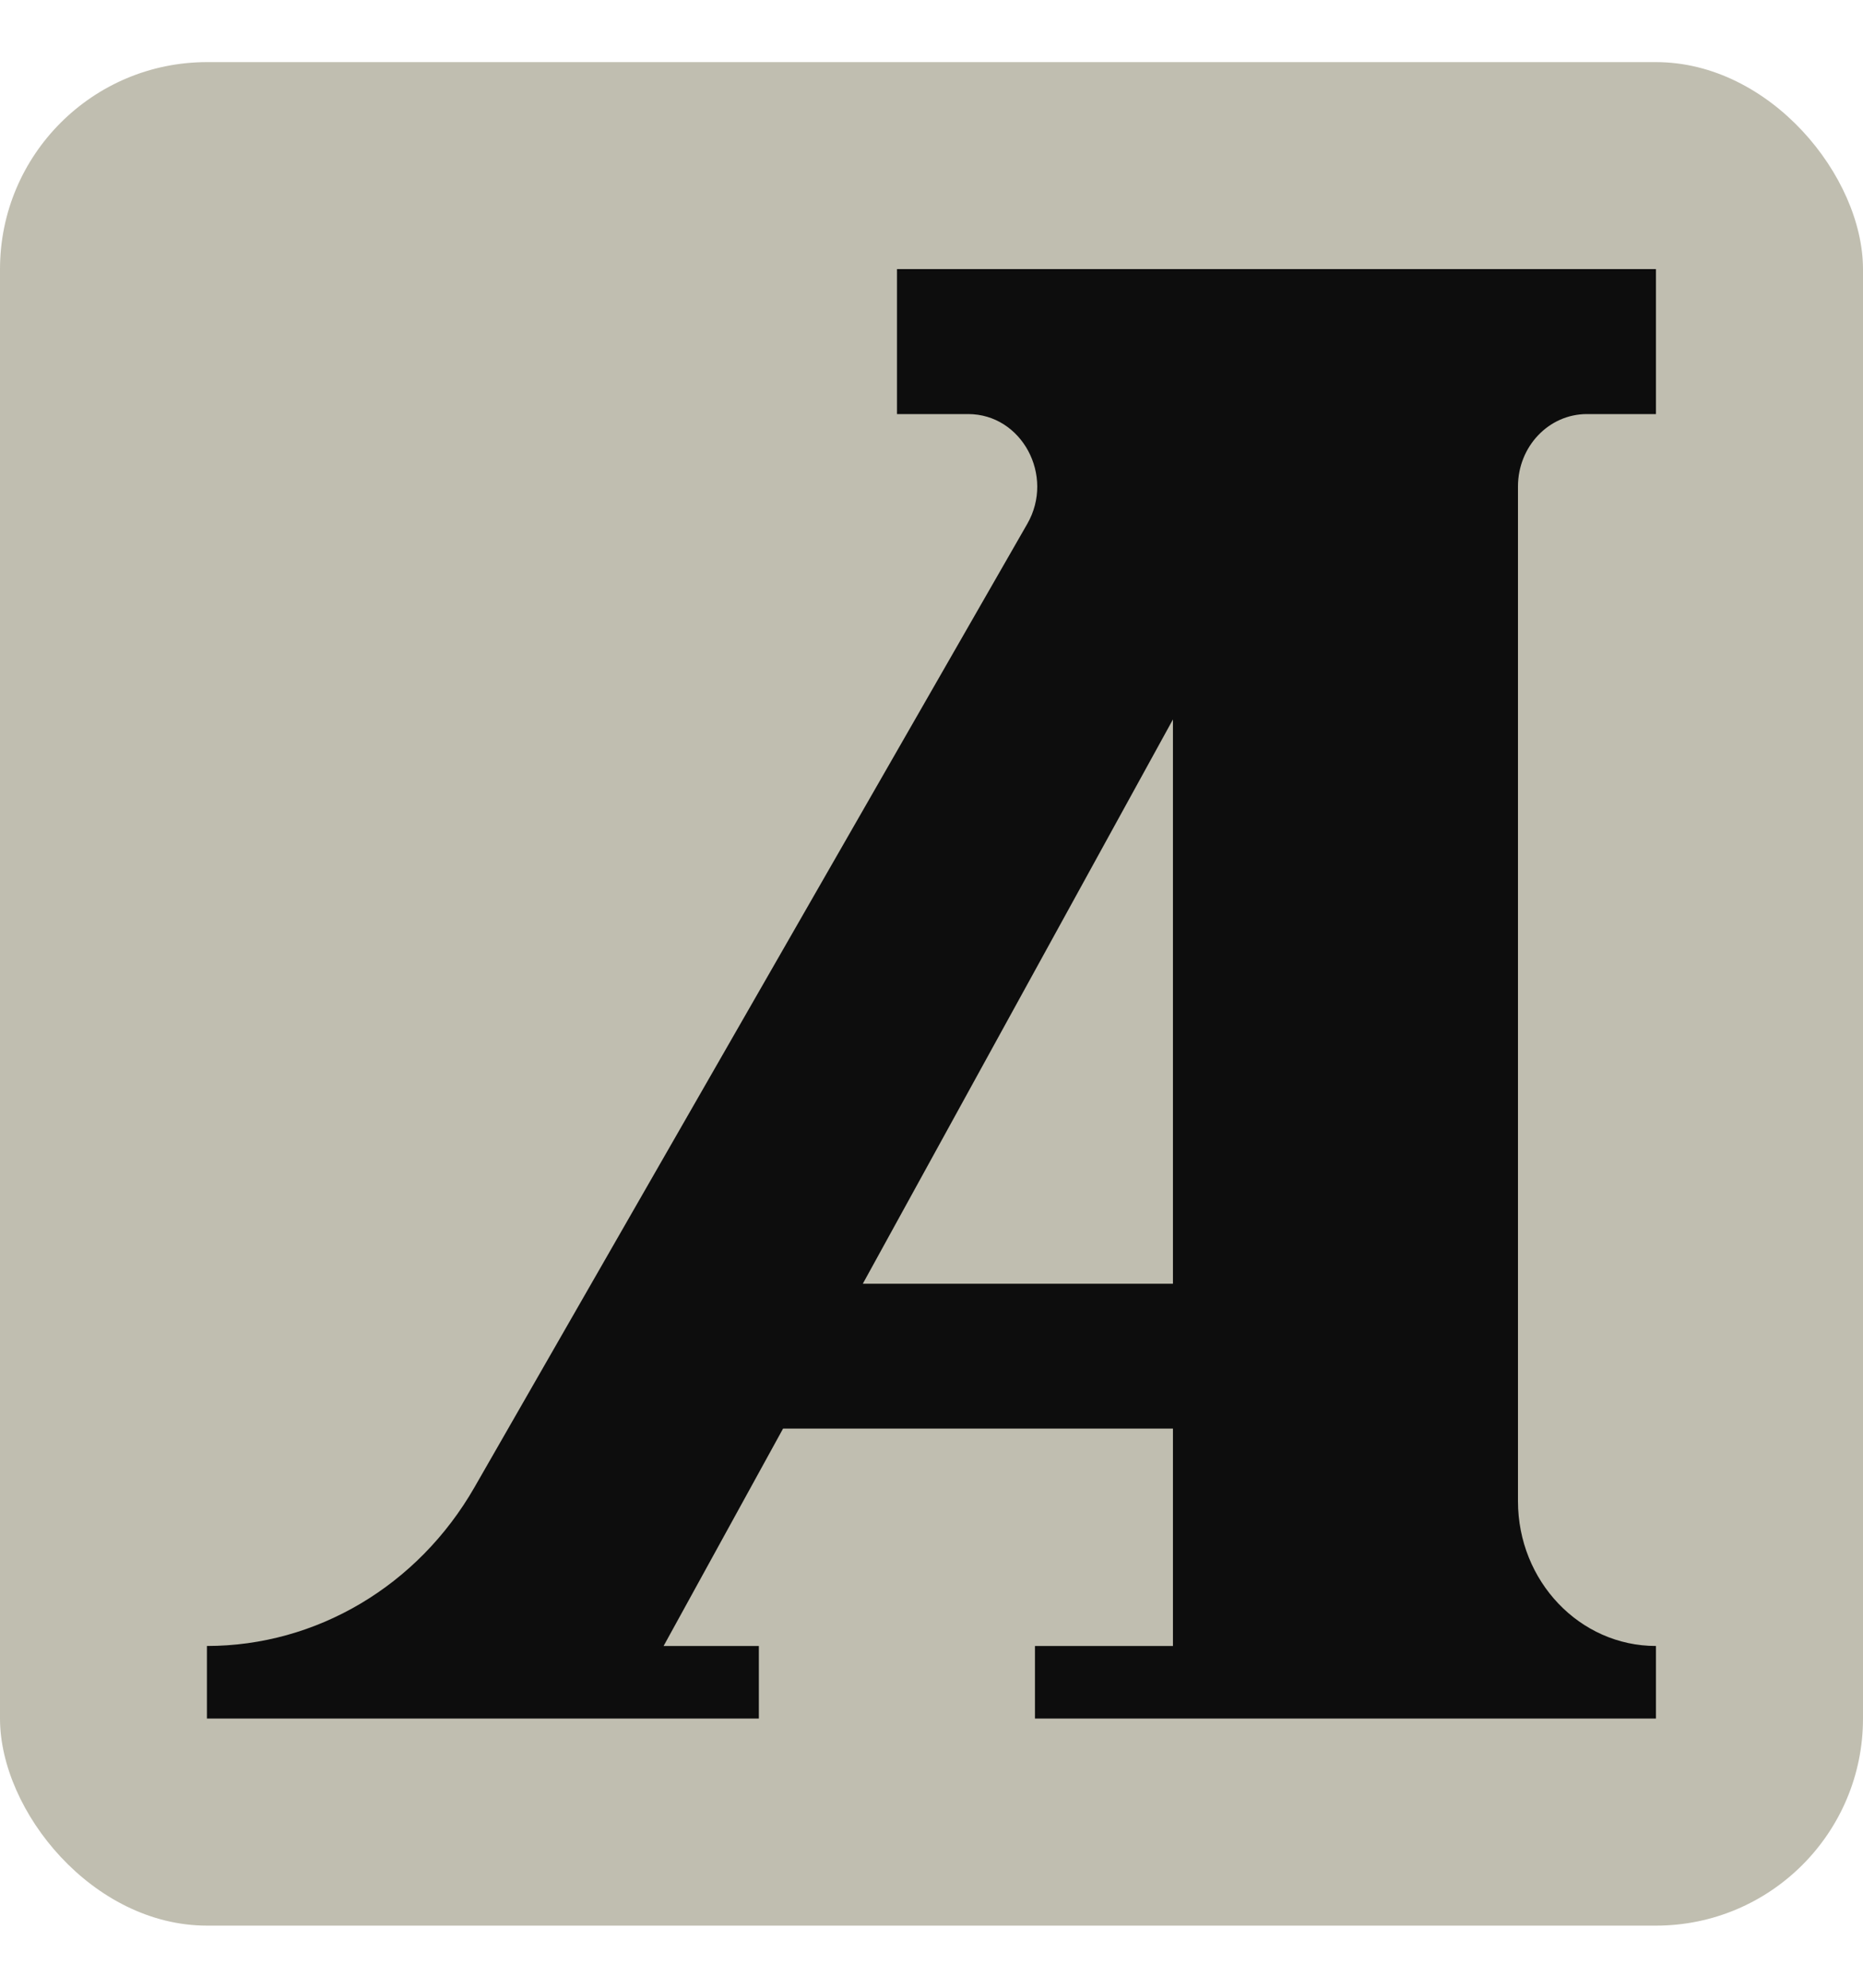
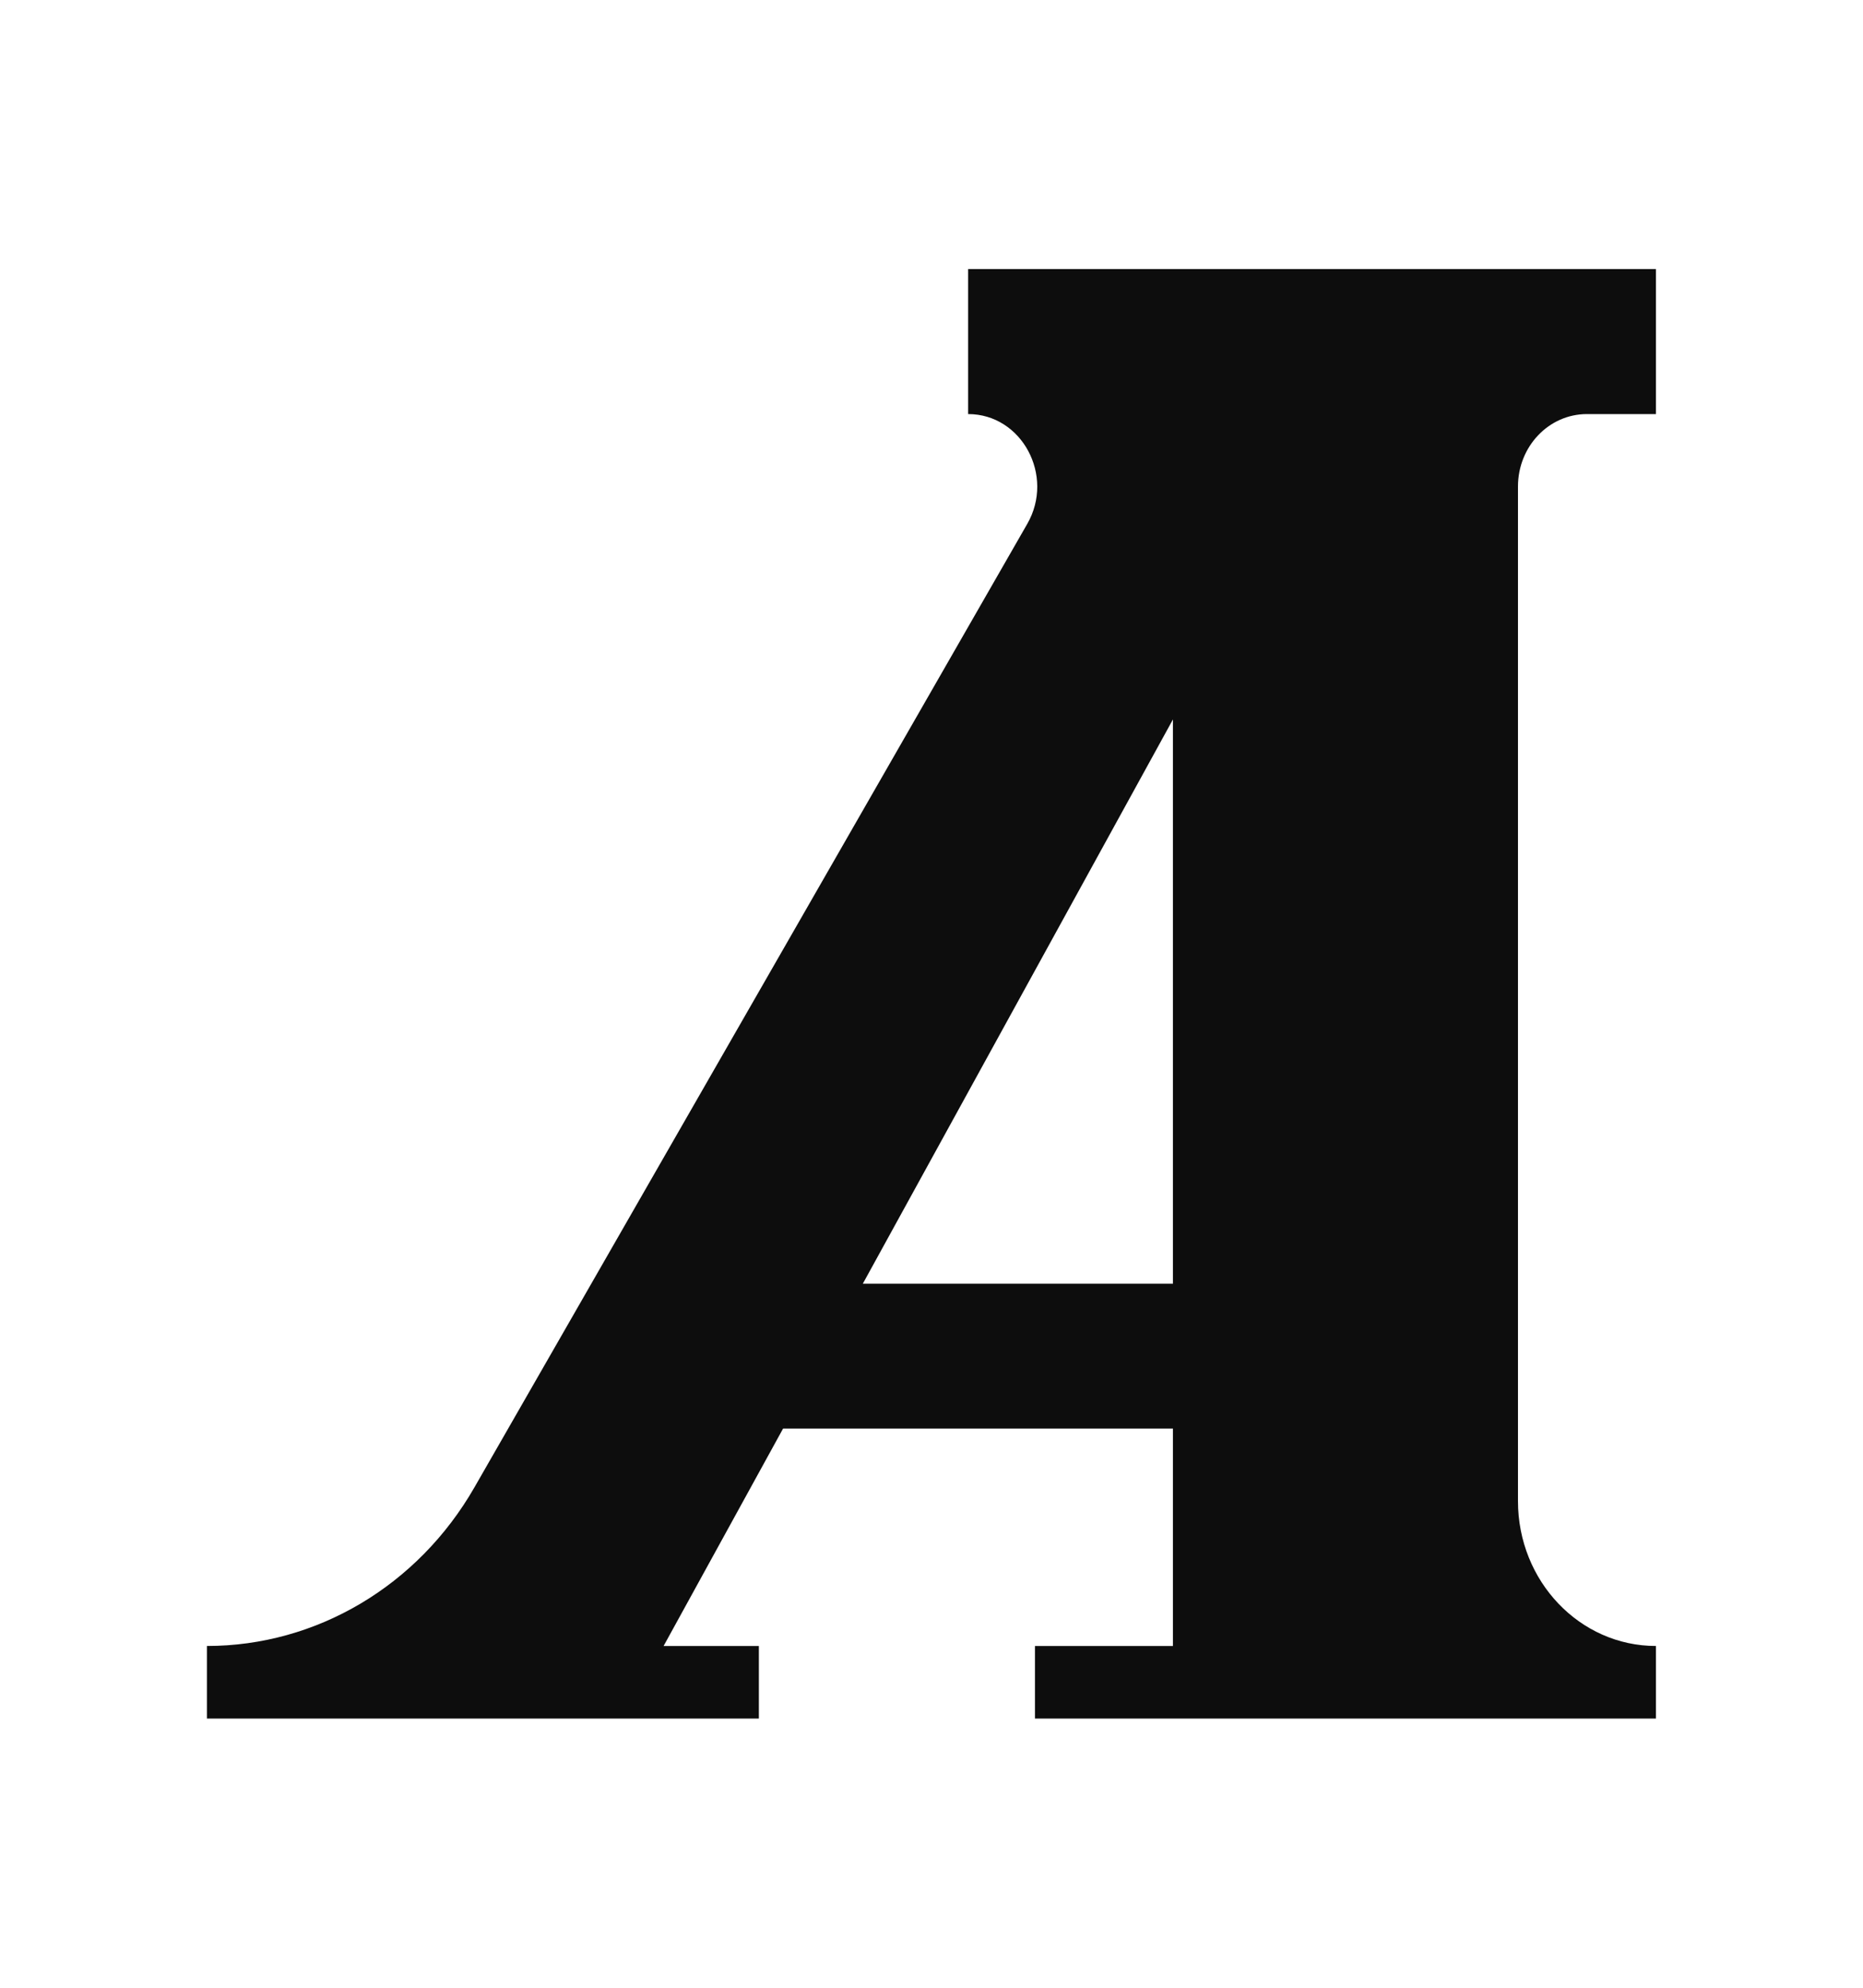
<svg xmlns="http://www.w3.org/2000/svg" width="15" height="16" viewBox="0 0 15 16" fill="none">
-   <rect y="0.5" width="15" height="15" rx="1.667" fill="#C0BEB0" />
-   <path fill-rule="evenodd" clip-rule="evenodd" d="M13.333 3.333H12.777C12.47 3.333 12.222 3.594 12.222 3.916V12.083C12.222 12.727 12.719 13.249 13.333 13.249V13.833H8.333V13.249H9.444V11.499H6.305L5.343 13.249H6.11V13.833H1.666V13.249C2.548 13.249 3.365 12.765 3.82 11.972L8.271 4.217C8.494 3.829 8.227 3.333 7.795 3.333H7.222V2.166H13.333V3.333ZM6.947 10.333H9.444V5.791L6.947 10.333Z" fill="#0D0D0D" />
+   <path fill-rule="evenodd" clip-rule="evenodd" d="M13.333 3.333H12.777C12.47 3.333 12.222 3.594 12.222 3.916V12.083C12.222 12.727 12.719 13.249 13.333 13.249V13.833H8.333V13.249H9.444V11.499H6.305L5.343 13.249H6.11V13.833H1.666V13.249C2.548 13.249 3.365 12.765 3.82 11.972L8.271 4.217C8.494 3.829 8.227 3.333 7.795 3.333V2.166H13.333V3.333ZM6.947 10.333H9.444V5.791L6.947 10.333Z" fill="#0D0D0D" />
</svg>